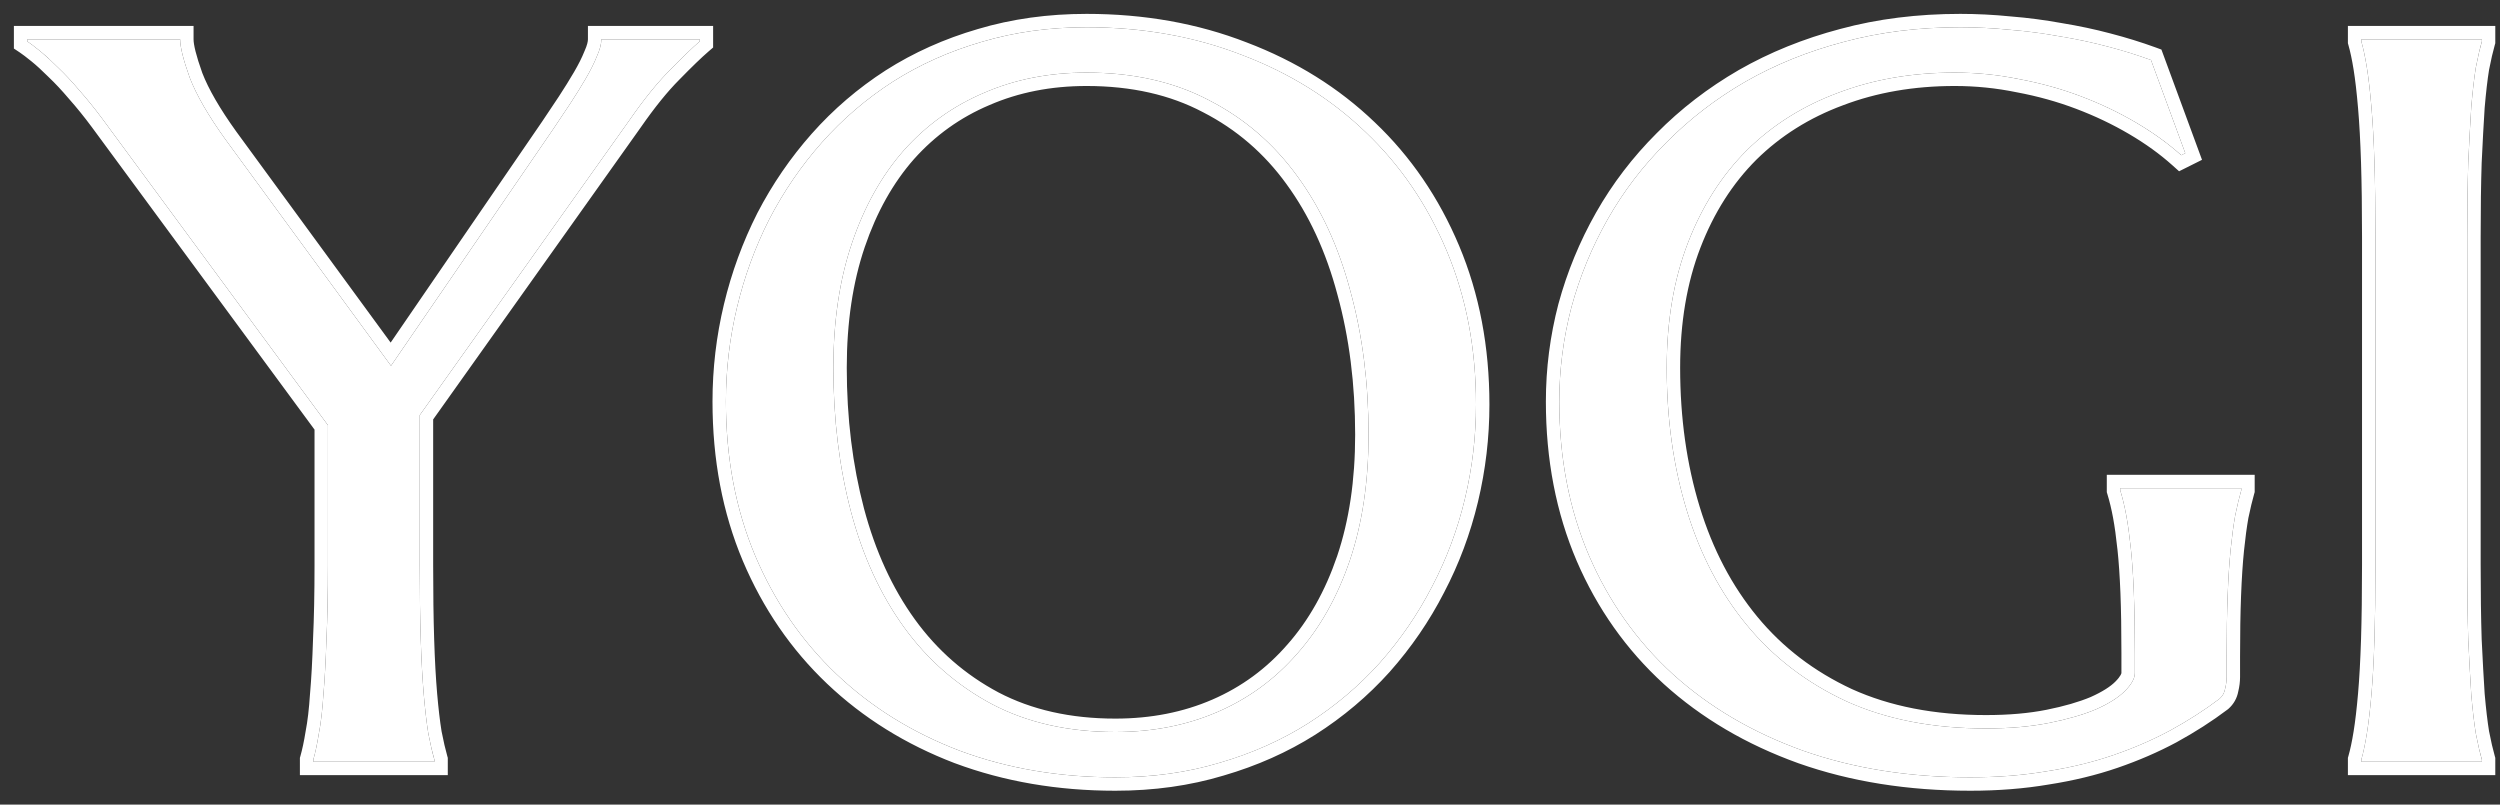
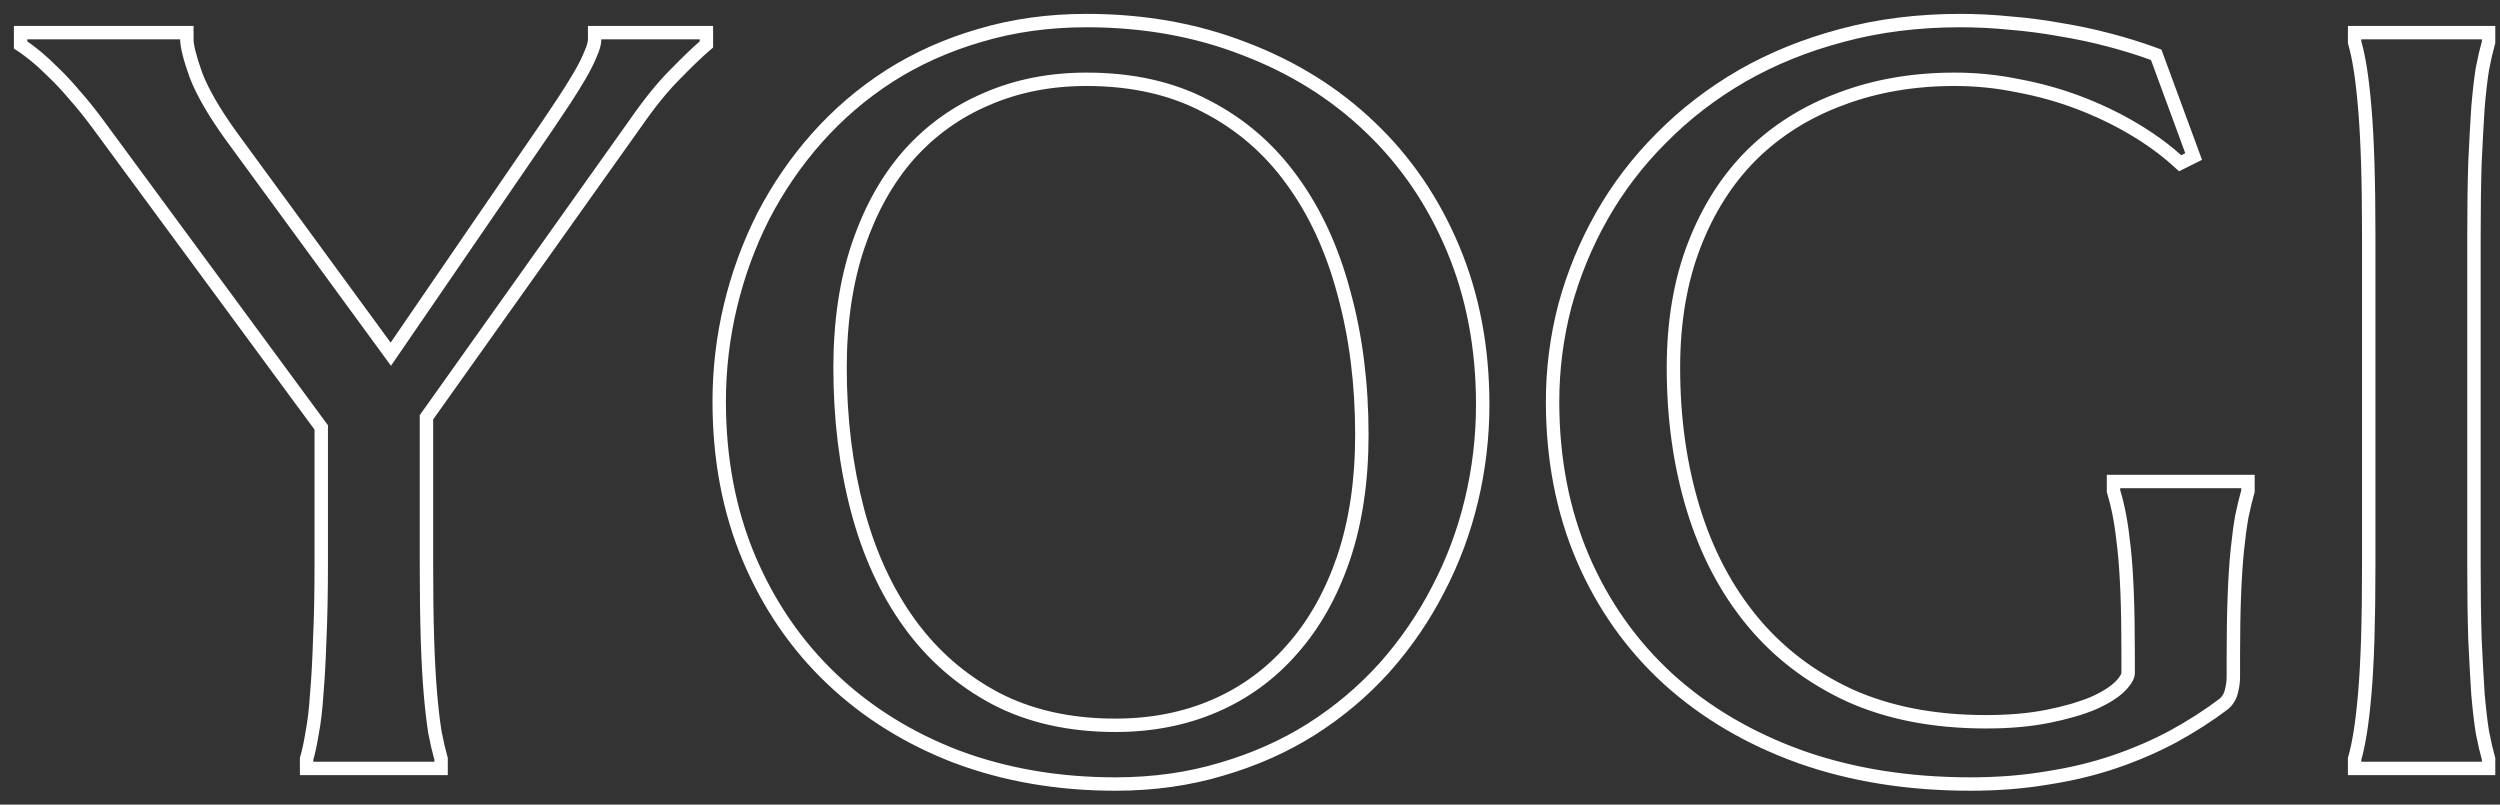
<svg xmlns="http://www.w3.org/2000/svg" width="174" height="56" viewBox="0 0 174 56" fill="none">
  <rect x="0" y="0" width="174" height="56" fill="#333333" stroke="none" />
-   <path d="M164.348 52.875C164.488 52.385 164.617 51.777 164.734 51.052C164.851 50.328 164.956 49.428 165.05 48.353C165.144 47.278 165.214 46.004 165.261 44.531C165.307 43.035 165.331 41.294 165.331 39.307V16.483C165.331 14.496 165.307 12.767 165.261 11.294C165.214 9.798 165.144 8.513 165.05 7.437C164.956 6.339 164.851 5.427 164.734 4.703C164.617 3.978 164.488 3.371 164.348 2.88V2.739H172.739V2.88C172.598 3.371 172.458 3.978 172.317 4.703C172.2 5.427 172.095 6.339 172.001 7.437C171.931 8.513 171.861 9.798 171.791 11.294C171.744 12.767 171.721 14.496 171.721 16.483V39.307C171.721 41.294 171.744 43.035 171.791 44.531C171.861 46.004 171.931 47.278 172.001 48.353C172.095 49.428 172.2 50.328 172.317 51.052C172.458 51.777 172.598 52.385 172.739 52.875V53.016H164.348V52.875Z" fill="white" />
-   <path d="M154.974 47.125C154.974 47.383 154.939 47.651 154.869 47.932C154.822 48.212 154.694 48.446 154.483 48.633C153.43 49.428 152.283 50.164 151.042 50.842C149.825 51.496 148.503 52.069 147.075 52.56C145.647 53.05 144.102 53.425 142.441 53.682C140.802 53.962 139.035 54.102 137.139 54.102C132.88 54.102 128.994 53.483 125.483 52.244C121.973 50.982 118.953 49.206 116.425 46.915C113.921 44.624 111.978 41.878 110.597 38.676C109.216 35.45 108.526 31.874 108.526 27.948C108.526 25.727 108.807 23.542 109.369 21.391C109.954 19.241 110.796 17.196 111.896 15.256C112.996 13.316 114.354 11.539 115.969 9.927C117.584 8.29 119.421 6.876 121.481 5.684C123.564 4.492 125.846 3.569 128.327 2.915C130.832 2.237 133.535 1.898 136.437 1.898C137.561 1.898 138.708 1.956 139.878 2.073C141.048 2.167 142.207 2.319 143.354 2.529C144.5 2.716 145.6 2.95 146.654 3.23C147.73 3.511 148.749 3.826 149.708 4.177L152.096 10.663L151.815 10.803C150.902 9.985 149.849 9.225 148.655 8.524C147.461 7.823 146.186 7.215 144.828 6.701C143.471 6.187 142.043 5.789 140.545 5.509C139.07 5.205 137.572 5.053 136.051 5.053C133.102 5.053 130.399 5.521 127.941 6.456C125.483 7.367 123.365 8.699 121.586 10.453C119.831 12.206 118.462 14.356 117.479 16.904C116.496 19.451 116.004 22.349 116.004 25.598C116.004 29.175 116.472 32.494 117.408 35.556C118.345 38.617 119.737 41.27 121.586 43.514C123.435 45.758 125.741 47.523 128.503 48.808C131.288 50.07 134.53 50.702 138.228 50.702C139.866 50.702 141.329 50.573 142.616 50.316C143.904 50.059 144.992 49.743 145.881 49.369C146.771 48.972 147.438 48.551 147.882 48.107C148.351 47.64 148.585 47.219 148.585 46.845V45.477C148.585 43.841 148.561 42.427 148.514 41.235C148.468 40.043 148.397 39.015 148.304 38.15C148.21 37.262 148.105 36.502 147.988 35.871C147.871 35.24 147.73 34.656 147.567 34.118V33.978H155.993V34.118C155.852 34.609 155.712 35.193 155.571 35.871C155.454 36.526 155.349 37.309 155.255 38.22C155.162 39.132 155.091 40.207 155.045 41.446C154.998 42.661 154.974 44.075 154.974 45.688V47.125Z" fill="white" />
-   <path d="M75.626 1.898C79.535 1.898 83.14 2.541 86.44 3.826C89.763 5.088 92.631 6.876 95.041 9.19C97.452 11.481 99.336 14.239 100.694 17.465C102.051 20.69 102.73 24.255 102.73 28.158C102.73 30.378 102.473 32.564 101.958 34.714C101.443 36.864 100.682 38.898 99.676 40.815C98.693 42.731 97.475 44.508 96.024 46.144C94.573 47.756 92.911 49.159 91.039 50.351C89.19 51.52 87.142 52.431 84.895 53.086C82.648 53.763 80.226 54.102 77.628 54.102C73.719 54.102 70.103 53.483 66.779 52.244C63.479 50.982 60.623 49.206 58.213 46.915C55.802 44.624 53.918 41.878 52.56 38.676C51.203 35.45 50.524 31.874 50.524 27.948C50.524 25.727 50.781 23.542 51.296 21.391C51.811 19.241 52.56 17.196 53.543 15.256C54.55 13.316 55.767 11.539 57.194 9.927C58.646 8.29 60.296 6.876 62.145 5.684C64.017 4.492 66.077 3.569 68.324 2.915C70.594 2.237 73.028 1.898 75.626 1.898ZM77.628 50.947C80.226 50.947 82.601 50.479 84.755 49.544C86.908 48.61 88.757 47.254 90.302 45.477C91.87 43.701 93.087 41.539 93.953 38.991C94.819 36.42 95.252 33.51 95.252 30.261C95.252 26.662 94.831 23.331 93.988 20.269C93.169 17.184 91.94 14.519 90.302 12.276C88.663 10.008 86.615 8.244 84.158 6.982C81.724 5.696 78.88 5.053 75.626 5.053C73.028 5.053 70.653 5.521 68.499 6.456C66.346 7.367 64.485 8.699 62.917 10.453C61.372 12.206 60.167 14.356 59.301 16.904C58.435 19.451 58.002 22.349 58.002 25.598C58.002 29.175 58.412 32.517 59.231 35.626C60.05 38.711 61.279 41.387 62.917 43.654C64.556 45.922 66.604 47.71 69.061 49.019C71.519 50.304 74.374 50.947 77.628 50.947Z" fill="white" />
-   <path d="M29.215 28.894V39.307C29.215 41.294 29.238 43.035 29.285 44.531C29.332 46.004 29.402 47.278 29.495 48.353C29.589 49.428 29.694 50.328 29.811 51.052C29.952 51.777 30.092 52.385 30.233 52.875V53.016H21.807V52.875C21.947 52.385 22.076 51.777 22.193 51.052C22.333 50.328 22.439 49.428 22.509 48.353C22.602 47.278 22.673 46.004 22.72 44.531C22.79 43.035 22.825 41.294 22.825 39.307V29.596L7.131 8.279C6.593 7.554 6.055 6.888 5.516 6.28C5.002 5.673 4.51 5.147 4.042 4.703C3.574 4.235 3.153 3.85 2.778 3.546C2.404 3.242 2.111 3.02 1.9 2.88V2.739H12.538C12.538 3.277 12.761 4.165 13.205 5.404C13.673 6.619 14.504 8.057 15.698 9.716L27.213 25.458L38.483 9.015C38.881 8.431 39.279 7.835 39.677 7.227C40.075 6.619 40.438 6.035 40.765 5.474C41.093 4.913 41.35 4.399 41.538 3.931C41.748 3.464 41.854 3.067 41.854 2.739H48.7V2.88C48.185 3.324 47.494 3.99 46.628 4.878C45.762 5.743 44.826 6.9 43.82 8.349L29.215 28.894Z" fill="white" />
  <path fill-rule="evenodd" clip-rule="evenodd" d="M163.414 52.745L163.45 52.619C163.577 52.175 163.699 51.606 163.812 50.904C163.925 50.209 164.027 49.334 164.12 48.272C164.212 47.219 164.281 45.963 164.328 44.502C164.374 43.018 164.397 41.287 164.397 39.307V16.483C164.397 14.503 164.374 12.784 164.328 11.324C164.281 9.839 164.212 8.571 164.12 7.518L164.12 7.517C164.027 6.431 163.924 5.544 163.812 4.851C163.699 4.149 163.577 3.58 163.45 3.136L163.414 3.01V1.807H173.672V3.01L173.636 3.136C173.507 3.589 173.373 4.163 173.237 4.865C173.126 5.555 173.024 6.433 172.932 7.507C172.863 8.572 172.793 9.846 172.724 11.331C172.677 12.789 172.654 14.506 172.654 16.483V39.307C172.654 41.284 172.677 43.012 172.724 44.494C172.793 45.955 172.863 47.217 172.932 48.282C173.024 49.332 173.126 50.2 173.237 50.889C173.373 51.592 173.507 52.166 173.636 52.619L173.672 52.745V53.948H163.414V52.745ZM172.317 51.052C172.2 50.328 172.095 49.428 172.001 48.353C171.931 47.278 171.861 46.004 171.791 44.531C171.744 43.035 171.721 41.294 171.721 39.307V16.483C171.721 14.496 171.744 12.767 171.791 11.294C171.861 9.798 171.931 8.513 172.001 7.437C172.095 6.339 172.2 5.427 172.317 4.703C172.39 4.328 172.463 3.984 172.535 3.672C172.603 3.38 172.671 3.116 172.739 2.88V2.739H164.348V2.88C164.416 3.116 164.481 3.38 164.543 3.672C164.61 3.984 164.673 4.328 164.734 4.703C164.851 5.427 164.956 6.339 165.05 7.437C165.144 8.513 165.214 9.798 165.261 11.294C165.307 12.767 165.331 14.496 165.331 16.483V39.307C165.331 41.294 165.307 43.035 165.261 44.531C165.214 46.004 165.144 47.278 165.05 48.353C164.956 49.428 164.851 50.328 164.734 51.052C164.673 51.427 164.61 51.771 164.543 52.083C164.481 52.375 164.416 52.639 164.348 52.875V53.016H172.739V52.875C172.671 52.639 172.603 52.375 172.535 52.083C172.463 51.771 172.39 51.427 172.317 51.052ZM155.785 34.91C155.714 35.206 155.643 35.527 155.571 35.871C155.454 36.526 155.349 37.309 155.255 38.22C155.162 39.132 155.091 40.207 155.045 41.446C154.998 42.661 154.974 44.075 154.974 45.688V47.125C154.974 47.383 154.939 47.651 154.869 47.932C154.822 48.212 154.694 48.446 154.483 48.633C153.43 49.428 152.283 50.164 151.042 50.842C149.825 51.496 148.503 52.069 147.075 52.56C145.647 53.05 144.102 53.425 142.441 53.682C140.802 53.962 139.035 54.102 137.139 54.102C132.88 54.102 128.994 53.483 125.483 52.244C121.973 50.982 118.953 49.206 116.425 46.915C113.921 44.624 111.978 41.878 110.597 38.676C109.216 35.45 108.526 31.874 108.526 27.948C108.526 25.727 108.807 23.542 109.369 21.391C109.954 19.241 110.796 17.196 111.896 15.256C112.996 13.316 114.354 11.539 115.969 9.927C117.584 8.29 119.421 6.876 121.481 5.684C123.564 4.492 125.846 3.569 128.327 2.915C130.832 2.237 133.535 1.898 136.437 1.898C137.561 1.898 138.708 1.956 139.878 2.073C141.048 2.167 142.207 2.319 143.354 2.529C144.5 2.716 145.6 2.95 146.654 3.23C147.73 3.511 148.749 3.826 149.708 4.177L152.096 10.663L151.815 10.803C151.805 10.794 151.795 10.786 151.785 10.777C151.491 10.515 151.183 10.258 150.86 10.008C150.188 9.488 149.453 8.993 148.655 8.524C147.461 7.823 146.186 7.215 144.828 6.701C143.471 6.187 142.043 5.789 140.545 5.509C139.07 5.205 137.572 5.053 136.051 5.053C133.102 5.053 130.399 5.521 127.941 6.456C125.483 7.367 123.365 8.699 121.586 10.453C119.831 12.206 118.462 14.356 117.479 16.904C116.496 19.451 116.004 22.349 116.004 25.598C116.004 29.175 116.472 32.494 117.408 35.556C118.345 38.617 119.737 41.27 121.586 43.514C123.435 45.758 125.741 47.523 128.503 48.808C131.288 50.07 134.53 50.702 138.228 50.702C139.866 50.702 141.329 50.573 142.616 50.316C143.904 50.059 144.992 49.743 145.881 49.369C146.771 48.972 147.438 48.551 147.882 48.107C148.351 47.64 148.585 47.219 148.585 46.845V45.477C148.585 43.841 148.561 42.427 148.514 41.235C148.468 40.043 148.397 39.015 148.304 38.15C148.21 37.262 148.105 36.502 147.988 35.871C147.926 35.538 147.858 35.217 147.783 34.91C147.716 34.636 147.644 34.372 147.567 34.118V33.978H155.993V34.118C155.923 34.359 155.854 34.623 155.785 34.91ZM145.51 48.514C146.341 48.142 146.891 47.779 147.222 47.448C147.416 47.254 147.531 47.1 147.593 46.988C147.645 46.894 147.651 46.849 147.651 46.844V45.477C147.651 43.849 147.628 42.448 147.582 41.272C147.535 40.094 147.466 39.088 147.376 38.25L147.375 38.248C147.283 37.375 147.181 36.641 147.07 36.041C146.958 35.439 146.826 34.889 146.673 34.389L146.633 34.257V33.046H156.926V34.249L156.89 34.374C156.759 34.834 156.624 35.39 156.488 36.048C156.377 36.67 156.275 37.425 156.184 38.315C156.093 39.201 156.024 40.255 155.977 41.481C155.931 42.681 155.908 44.084 155.908 45.688V47.125C155.908 47.456 155.864 47.79 155.783 48.124C155.696 48.596 155.465 49.008 155.103 49.33L155.075 49.354L155.046 49.377C153.954 50.201 152.768 50.961 151.49 51.66L151.485 51.663C150.219 52.343 148.85 52.935 147.379 53.441C145.895 53.951 144.299 54.337 142.591 54.602C140.896 54.891 139.078 55.035 137.139 55.035C132.789 55.035 128.796 54.402 125.172 53.123L125.167 53.121C121.552 51.822 118.424 49.985 115.798 47.605L115.795 47.602C113.19 45.22 111.172 42.364 109.74 39.045L109.739 39.042C108.303 35.688 107.593 31.985 107.593 27.948C107.593 25.648 107.884 23.383 108.465 21.156L108.468 21.147C109.073 18.921 109.946 16.804 111.084 14.796C112.226 12.783 113.634 10.94 115.306 9.27C116.981 7.574 118.885 6.11 121.013 4.878L121.017 4.875C123.175 3.641 125.532 2.688 128.085 2.014C130.677 1.313 133.463 0.966 136.437 0.966C137.59 0.966 138.765 1.025 139.961 1.145C141.157 1.24 142.341 1.396 143.513 1.61C144.684 1.802 145.81 2.041 146.891 2.329C147.994 2.616 149.04 2.94 150.029 3.301L150.435 3.45L153.26 11.124L151.664 11.921L151.191 11.497C150.33 10.725 149.328 10.001 148.182 9.328C147.035 8.654 145.808 8.069 144.497 7.573C143.194 7.079 141.819 6.696 140.373 6.425L140.364 6.424L140.356 6.422C138.944 6.131 137.51 5.985 136.051 5.985C133.202 5.985 130.613 6.437 128.273 7.327L128.266 7.33C125.927 8.197 123.924 9.459 122.244 11.114C120.591 12.765 119.29 14.801 118.35 17.239C117.415 19.661 116.938 22.443 116.938 25.598C116.938 29.093 117.395 32.319 118.301 35.283C119.205 38.24 120.543 40.782 122.307 42.922C124.063 45.052 126.253 46.732 128.893 47.961C131.534 49.157 134.637 49.769 138.228 49.769C139.819 49.769 141.219 49.644 142.433 49.402C143.675 49.154 144.696 48.855 145.51 48.514ZM96.723 46.762L96.719 46.767C95.21 48.444 93.483 49.901 91.541 51.137L91.538 51.139C89.612 52.356 87.484 53.302 85.161 53.979C82.819 54.685 80.306 55.035 77.628 55.035C73.619 55.035 69.891 54.399 66.453 53.117L66.445 53.115C63.037 51.811 60.075 49.971 57.569 47.59C55.061 45.208 53.106 42.354 51.701 39.039L51.7 39.037C50.288 35.684 49.59 31.983 49.59 27.948C49.59 25.654 49.856 23.396 50.388 21.174C50.92 18.954 51.694 16.841 52.71 14.835L52.714 14.827C53.755 12.82 55.016 10.98 56.495 9.309C58.003 7.609 59.718 6.139 61.639 4.901L61.643 4.898C63.593 3.657 65.733 2.698 68.059 2.021C70.424 1.315 72.948 0.966 75.626 0.966C79.638 0.966 83.358 1.625 86.775 2.956C90.206 4.26 93.181 6.112 95.686 8.516C98.195 10.9 100.15 13.766 101.554 17.103C102.965 20.456 103.664 24.145 103.664 28.158C103.664 30.451 103.398 32.709 102.866 34.931C102.333 37.153 101.547 39.258 100.505 41.243C99.486 43.229 98.225 45.069 96.723 46.762ZM99.676 40.815C100.682 38.898 101.443 36.864 101.958 34.714C102.473 32.564 102.73 30.378 102.73 28.158C102.73 24.255 102.051 20.69 100.694 17.465C99.336 14.239 97.452 11.481 95.041 9.19C92.631 6.876 89.763 5.088 86.44 3.826C83.14 2.541 79.535 1.898 75.626 1.898C73.028 1.898 70.594 2.237 68.324 2.915C66.077 3.569 64.017 4.492 62.145 5.684C60.296 6.876 58.646 8.29 57.194 9.927C55.767 11.539 54.55 13.316 53.543 15.256C52.56 17.196 51.811 19.241 51.296 21.391C50.781 23.542 50.524 25.727 50.524 27.948C50.524 31.874 51.203 35.45 52.56 38.676C53.918 41.878 55.802 44.624 58.213 46.915C60.623 49.206 63.479 50.982 66.779 52.244C70.103 53.483 73.719 54.102 77.628 54.102C80.226 54.102 82.648 53.763 84.895 53.086C87.142 52.431 89.19 51.52 91.039 50.351C92.911 49.159 94.573 47.756 96.024 46.144C97.475 44.508 98.693 42.731 99.676 40.815ZM89.597 44.866L89.602 44.861C91.078 43.189 92.237 41.139 93.069 38.693C93.897 36.234 94.319 33.428 94.319 30.261C94.319 26.735 93.906 23.488 93.088 20.516L93.086 20.508C92.292 17.518 91.108 14.962 89.547 12.825L89.545 12.821C87.991 10.671 86.056 9.005 83.731 7.811L83.721 7.806C81.444 6.603 78.755 5.985 75.626 5.985C73.143 5.985 70.896 6.432 68.872 7.311L68.864 7.314C66.839 8.171 65.092 9.421 63.616 11.071C62.165 12.718 61.017 14.756 60.185 17.203C59.358 19.637 58.935 22.431 58.935 25.598C58.935 29.103 59.337 32.365 60.133 35.388C60.928 38.378 62.112 40.947 63.674 43.109C65.229 45.26 67.167 46.953 69.497 48.194C71.799 49.398 74.5 50.015 77.628 50.015C80.111 50.015 82.359 49.568 84.382 48.69C86.408 47.81 88.143 46.538 89.597 44.866ZM69.061 49.019C71.519 50.304 74.374 50.947 77.628 50.947C80.226 50.947 82.601 50.479 84.755 49.544C86.908 48.61 88.757 47.254 90.302 45.477C91.87 43.701 93.087 41.539 93.953 38.991C94.819 36.42 95.252 33.51 95.252 30.261C95.252 26.662 94.831 23.331 93.988 20.269C93.169 17.184 91.94 14.519 90.302 12.276C88.663 10.008 86.615 8.244 84.158 6.982C81.724 5.696 78.88 5.053 75.626 5.053C73.028 5.053 70.653 5.521 68.499 6.456C66.346 7.367 64.485 8.699 62.917 10.453C61.372 12.206 60.167 14.356 59.301 16.904C58.435 19.451 58.002 22.349 58.002 25.598C58.002 29.175 58.412 32.517 59.231 35.626C60.05 38.711 61.279 41.387 62.917 43.654C64.556 45.922 66.604 47.71 69.061 49.019ZM43.82 8.349L29.215 28.894V39.307C29.215 41.294 29.238 43.035 29.285 44.531C29.332 46.004 29.402 47.278 29.495 48.353C29.589 49.428 29.694 50.328 29.811 51.052C29.884 51.427 29.957 51.771 30.029 52.083C30.097 52.375 30.165 52.639 30.233 52.875V53.016H21.807V52.875C21.875 52.639 21.939 52.375 22.002 52.083C22.069 51.771 22.132 51.427 22.193 51.052C22.333 50.328 22.439 49.428 22.509 48.353C22.602 47.278 22.673 46.004 22.72 44.531C22.79 43.035 22.825 41.294 22.825 39.307V29.596L7.131 8.279C6.593 7.554 6.055 6.888 5.516 6.28C5.002 5.673 4.51 5.147 4.042 4.703C3.636 4.298 3.266 3.954 2.93 3.672C2.879 3.628 2.828 3.586 2.778 3.546C2.404 3.242 2.111 3.02 1.9 2.88V2.739H12.538C12.538 3.277 12.761 4.165 13.205 5.404C13.673 6.619 14.504 8.057 15.698 9.716L27.213 25.458L38.483 9.015C38.881 8.431 39.279 7.835 39.677 7.227C40.075 6.619 40.438 6.035 40.765 5.474C41.093 4.913 41.35 4.399 41.538 3.931C41.748 3.464 41.854 3.067 41.854 2.739H48.7V2.88C48.453 3.093 48.166 3.357 47.838 3.672C47.482 4.014 47.079 4.416 46.628 4.878C45.762 5.743 44.826 6.9 43.82 8.349ZM37.711 8.491C37.712 8.491 37.712 8.49 37.712 8.49C38.106 7.911 38.501 7.32 38.896 6.717C39.286 6.121 39.64 5.55 39.959 5.004C40.27 4.472 40.505 4 40.671 3.585L40.678 3.567L40.686 3.549C40.87 3.141 40.92 2.881 40.92 2.739V1.807H49.633V3.306L49.31 3.585C48.825 4.003 48.157 4.647 47.297 5.528L47.288 5.537C46.475 6.35 45.574 7.459 44.587 8.88L44.581 8.889L30.148 29.192V39.307C30.148 41.287 30.171 43.018 30.218 44.502C30.264 45.963 30.334 47.219 30.425 48.272C30.517 49.327 30.619 50.197 30.731 50.89C30.867 51.592 31.001 52.166 31.13 52.619L31.166 52.745V53.948H20.873V52.745L20.909 52.619C21.036 52.175 21.158 51.606 21.271 50.904L21.274 50.889L21.276 50.875C21.407 50.202 21.509 49.344 21.577 48.292L21.578 48.282L21.579 48.272C21.671 47.219 21.74 45.963 21.787 44.502L21.787 44.495L21.787 44.487C21.856 43.01 21.891 41.284 21.891 39.307V29.901L6.382 8.834C6.381 8.834 6.381 8.833 6.381 8.833C5.857 8.128 5.336 7.483 4.817 6.898L4.81 6.89L4.804 6.883C4.306 6.295 3.838 5.795 3.399 5.379L3.39 5.37L3.382 5.362C2.929 4.909 2.532 4.547 2.189 4.269C1.821 3.971 1.556 3.771 1.382 3.655L0.967 3.379V1.807H13.472V2.739C13.472 3.096 13.637 3.843 14.08 5.079C14.509 6.188 15.288 7.549 16.454 9.17L27.189 23.844L37.711 8.491Z" fill="white" />
</svg>